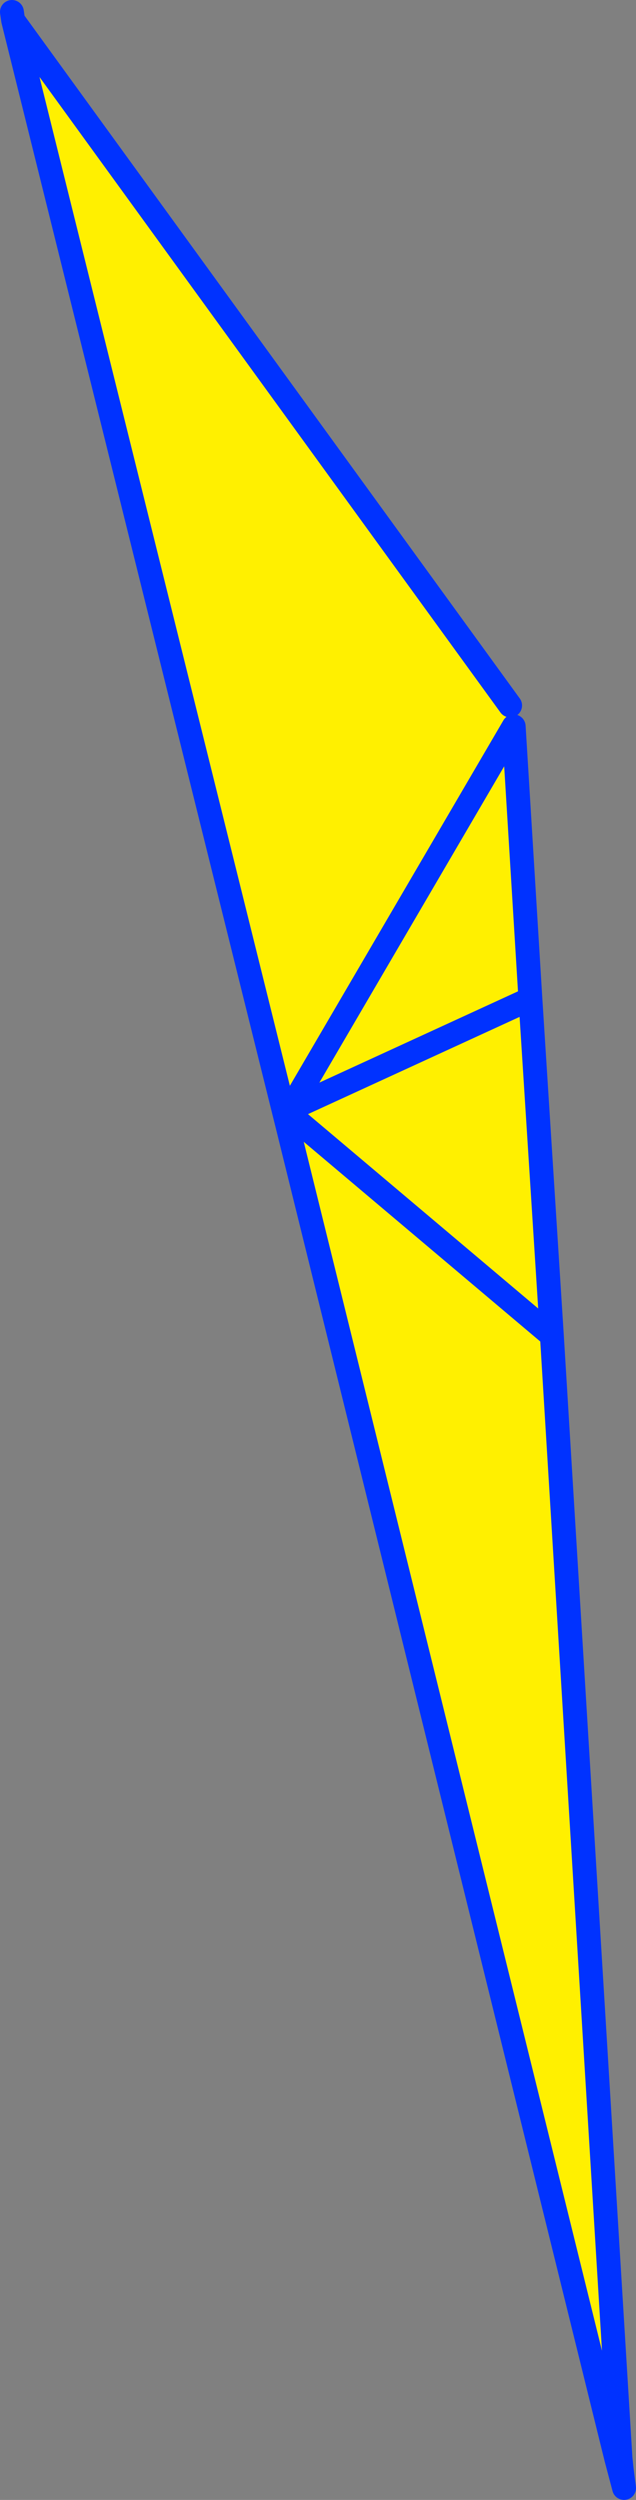
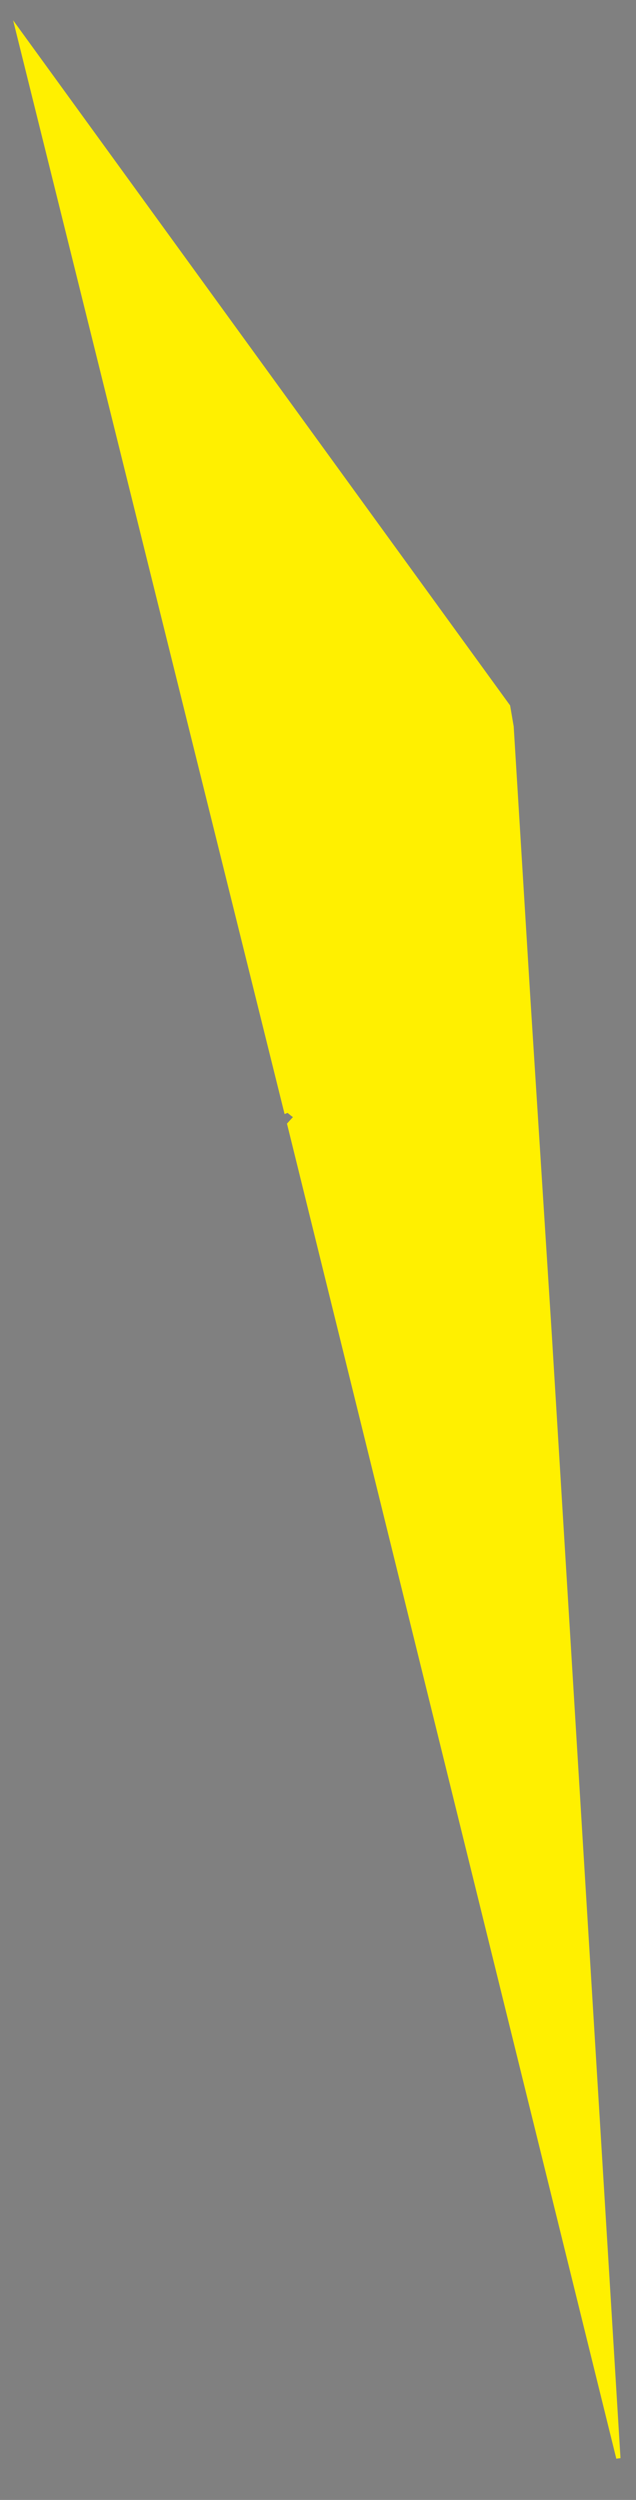
<svg xmlns="http://www.w3.org/2000/svg" height="209.25px" width="53.3px">
  <rect width="100%" height="100%" fill="#808080" stroke="none" />
  <g transform="matrix(1.0, 0.0, 0.0, 1.0, -328.35, -152.65)">
    <path d="M371.1 211.7 L371.4 213.45 372.8 236.25 374.6 264.45 380.35 358.4 380.0 358.45 352.4 246.7 352.9 246.15 352.75 246.05 352.45 245.8 352.2 245.9 329.45 154.35 371.1 211.7 M371.4 213.45 L352.65 245.5 352.45 245.8 352.65 245.5 371.4 213.45 M374.6 264.45 L352.9 246.15 374.6 264.45 M352.65 245.5 L372.8 236.25 352.65 245.5" fill="#fff000" fill-rule="evenodd" stroke="none" />
-     <path d="M329.45 154.35 L329.35 153.65 M371.4 213.45 L372.8 236.25 374.6 264.45 380.35 358.4 380.45 359.35 380.65 360.9 380.0 358.45 352.4 246.7 352.2 245.9 329.45 154.35 371.1 211.7 M352.45 245.8 L352.65 245.5 371.4 213.45 M352.75 246.05 L352.4 246.7 M352.9 246.15 L352.75 246.05 352.45 245.8 M372.8 236.25 L352.65 245.5 M352.9 246.15 L374.6 264.45 M380.0 358.45 L380.45 359.35" fill="none" stroke="#0032ff" stroke-linecap="round" stroke-linejoin="round" stroke-width="2.0" />
  </g>
</svg>